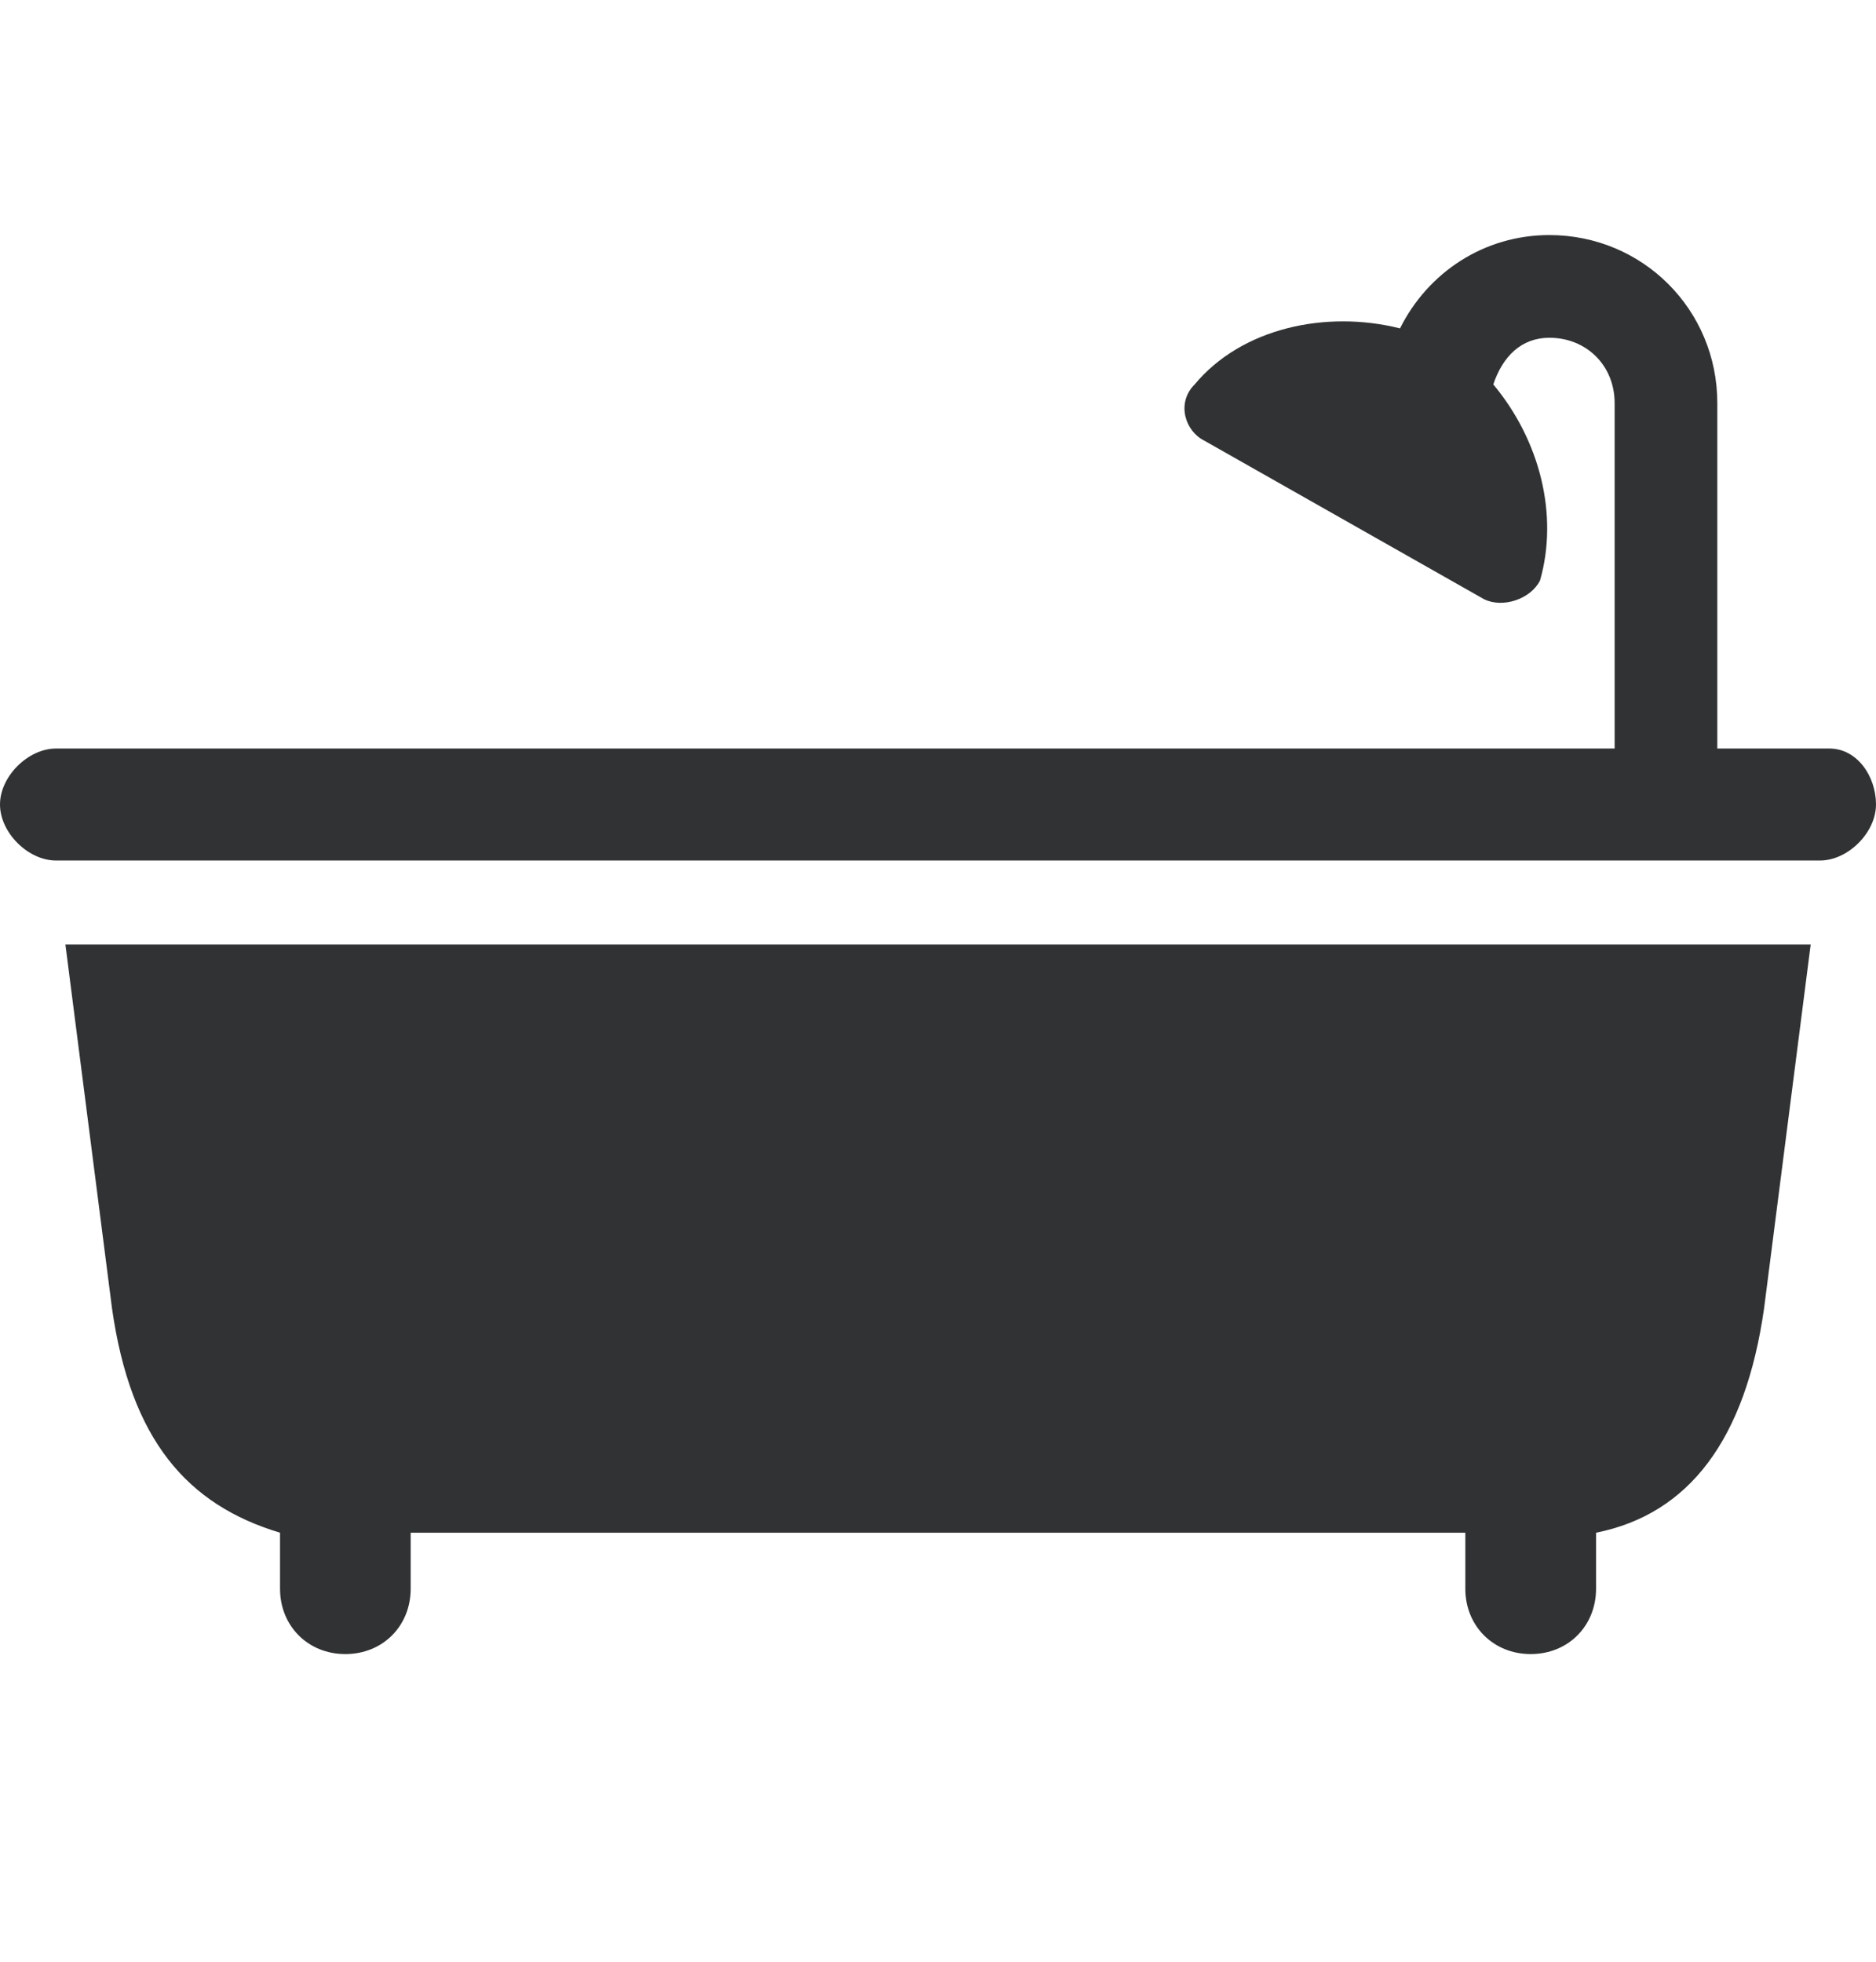
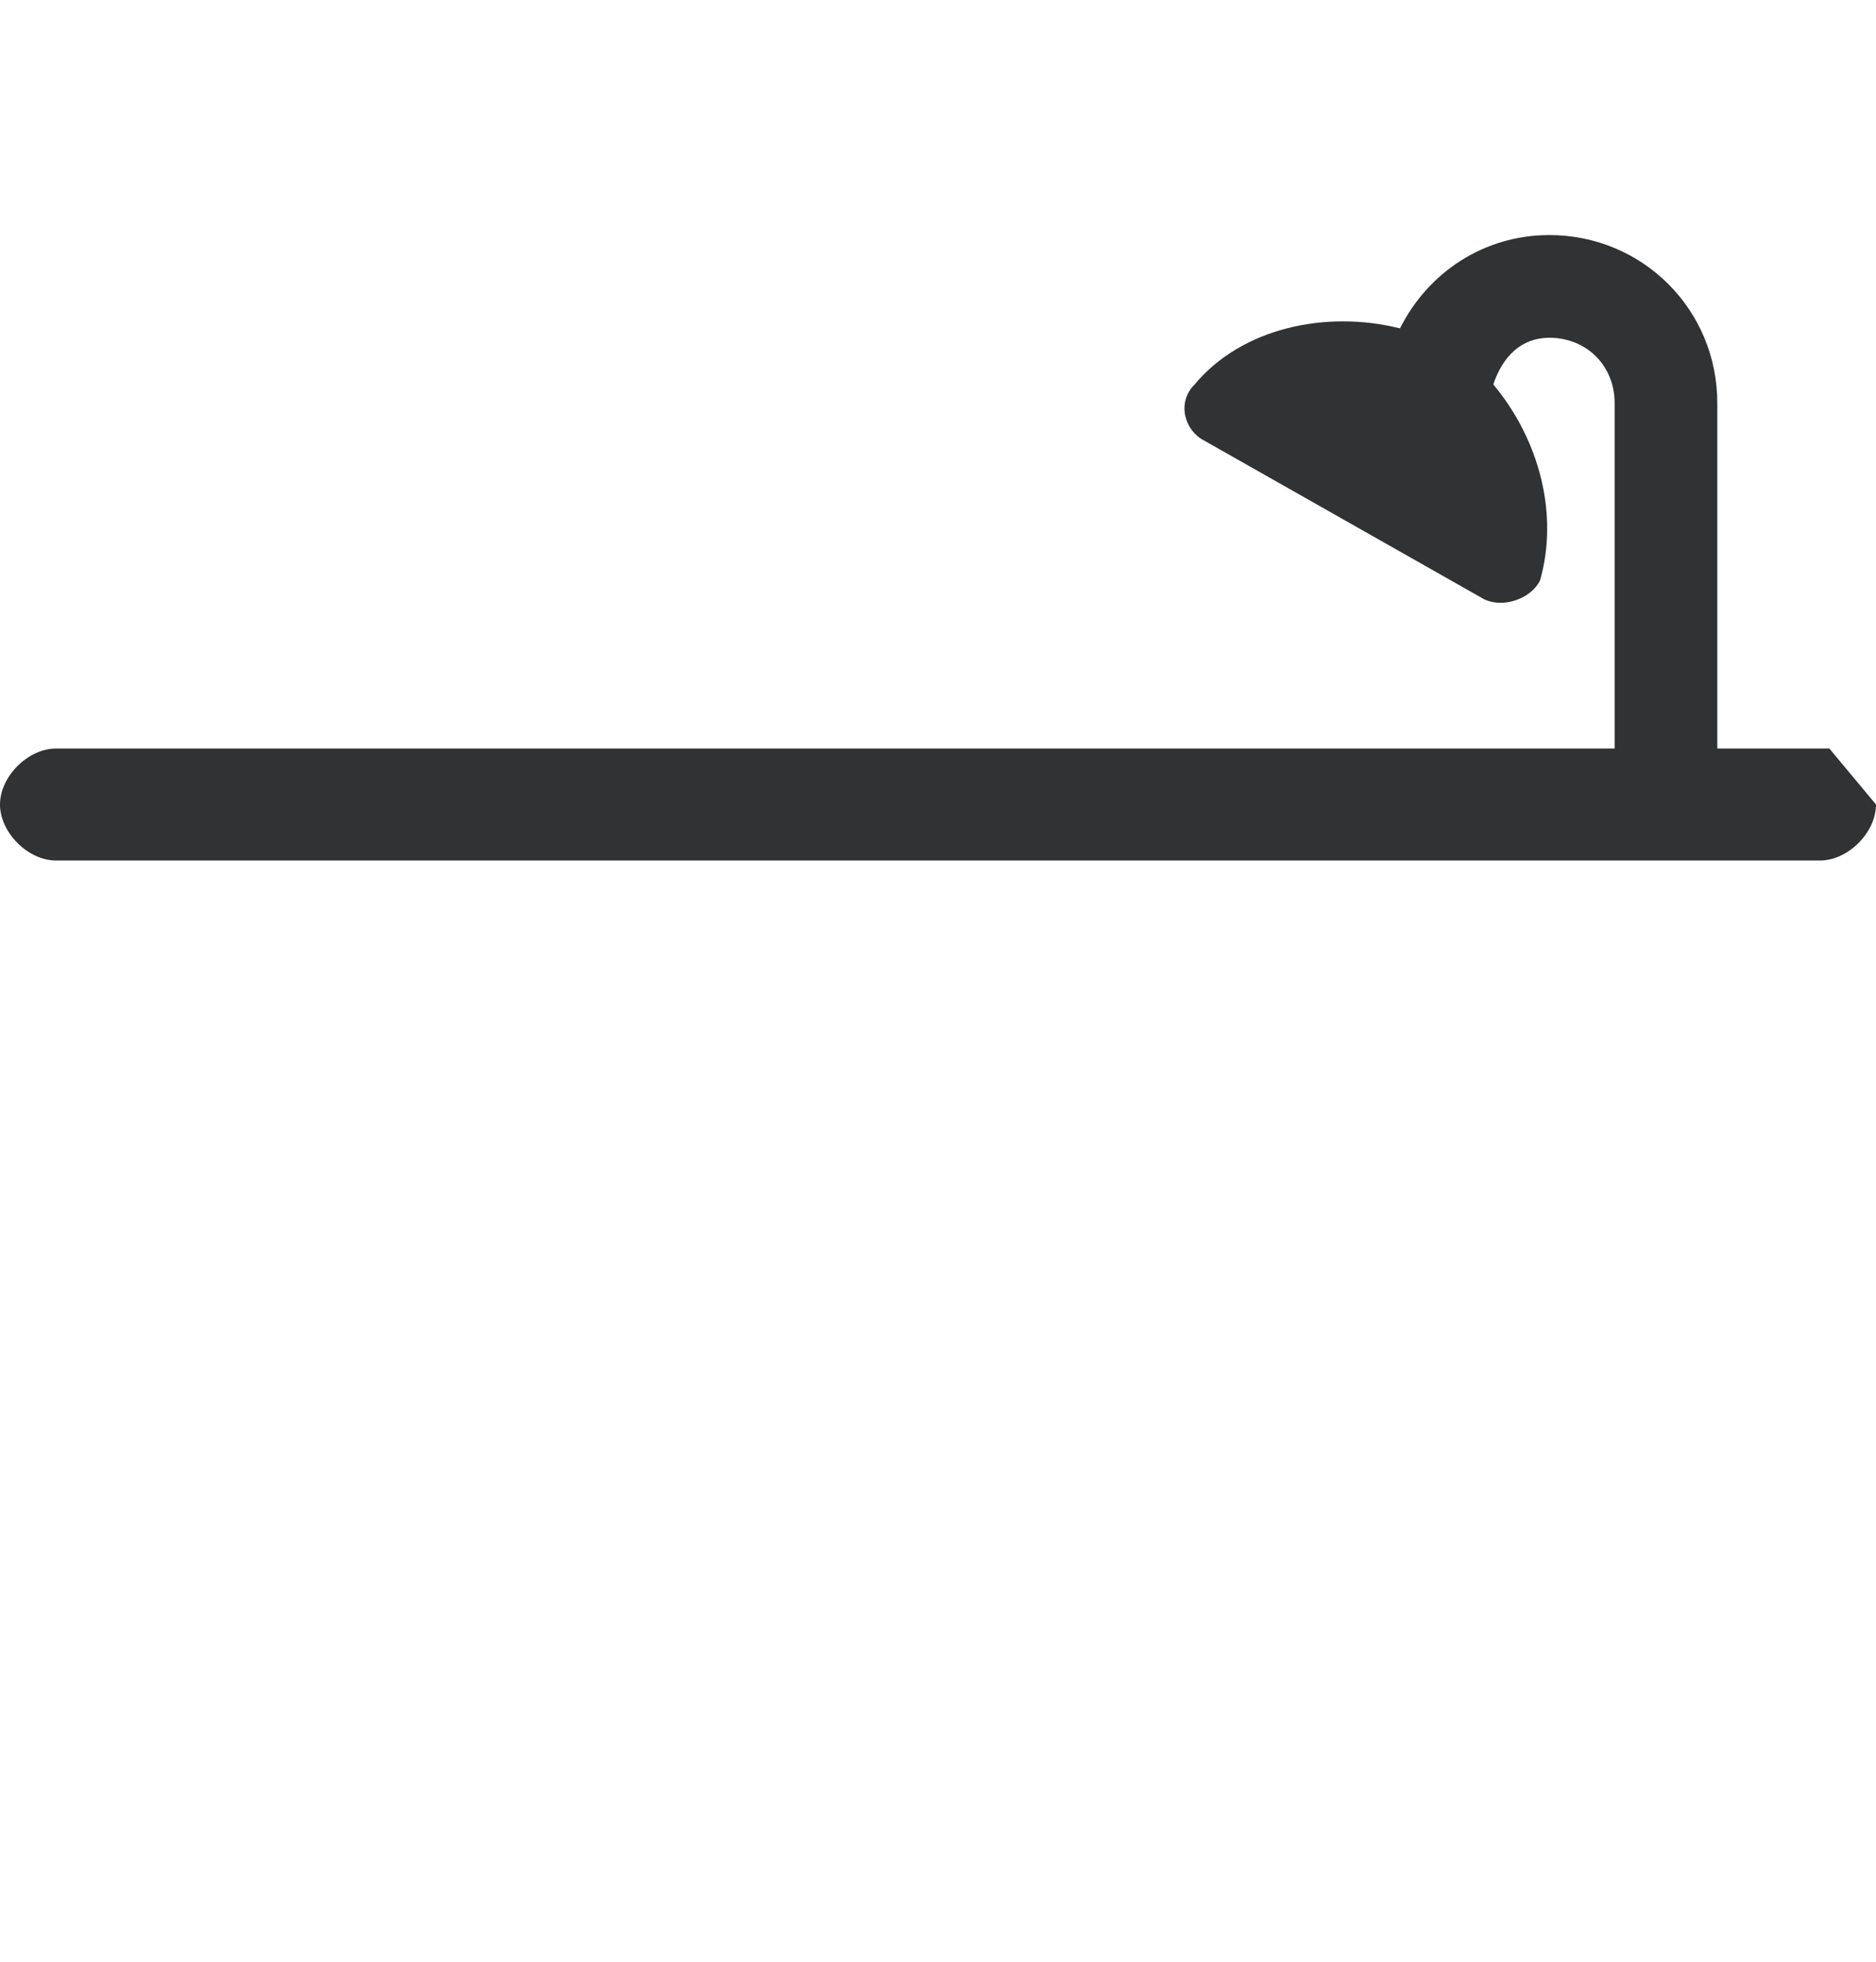
<svg xmlns="http://www.w3.org/2000/svg" width="22" height="23" viewBox="0 0 22 23" fill="none">
-   <path d="M21.453 8.776H20.139V4.726C20.139 3.631 19.264 2.756 18.169 2.756C17.403 2.756 16.746 3.194 16.418 3.85C15.542 3.631 14.557 3.85 14.01 4.507C13.791 4.726 13.9 5.054 14.119 5.164L17.403 7.025C17.622 7.134 17.95 7.025 18.06 6.806C18.279 6.039 18.06 5.164 17.512 4.507C17.622 4.179 17.841 3.96 18.169 3.96C18.607 3.96 18.935 4.288 18.935 4.726V8.776H0.657C0.328 8.776 0 9.104 0 9.432C0 9.761 0.328 10.089 0.657 10.089H21.343C21.672 10.089 22 9.761 22 9.432C22 9.104 21.781 8.776 21.453 8.776Z" fill="#303233" />
-   <path d="M1.314 15.343C1.533 16.875 2.189 17.641 3.284 17.97V18.627C3.284 19.064 3.612 19.393 4.05 19.393C4.488 19.393 4.816 19.064 4.816 18.627V17.97H17.184V18.627C17.184 19.064 17.513 19.393 17.951 19.393C18.389 19.393 18.717 19.064 18.717 18.627V17.97C19.811 17.751 20.468 16.875 20.687 15.343L21.234 11.074H0.767L1.314 15.343Z" fill="#303233" />
+   <path d="M21.453 8.776H20.139V4.726C20.139 3.631 19.264 2.756 18.169 2.756C17.403 2.756 16.746 3.194 16.418 3.85C15.542 3.631 14.557 3.85 14.01 4.507C13.791 4.726 13.9 5.054 14.119 5.164L17.403 7.025C17.622 7.134 17.95 7.025 18.06 6.806C18.279 6.039 18.06 5.164 17.512 4.507C17.622 4.179 17.841 3.96 18.169 3.96C18.607 3.96 18.935 4.288 18.935 4.726V8.776H0.657C0.328 8.776 0 9.104 0 9.432C0 9.761 0.328 10.089 0.657 10.089H21.343C21.672 10.089 22 9.761 22 9.432Z" fill="#303233" />
</svg>